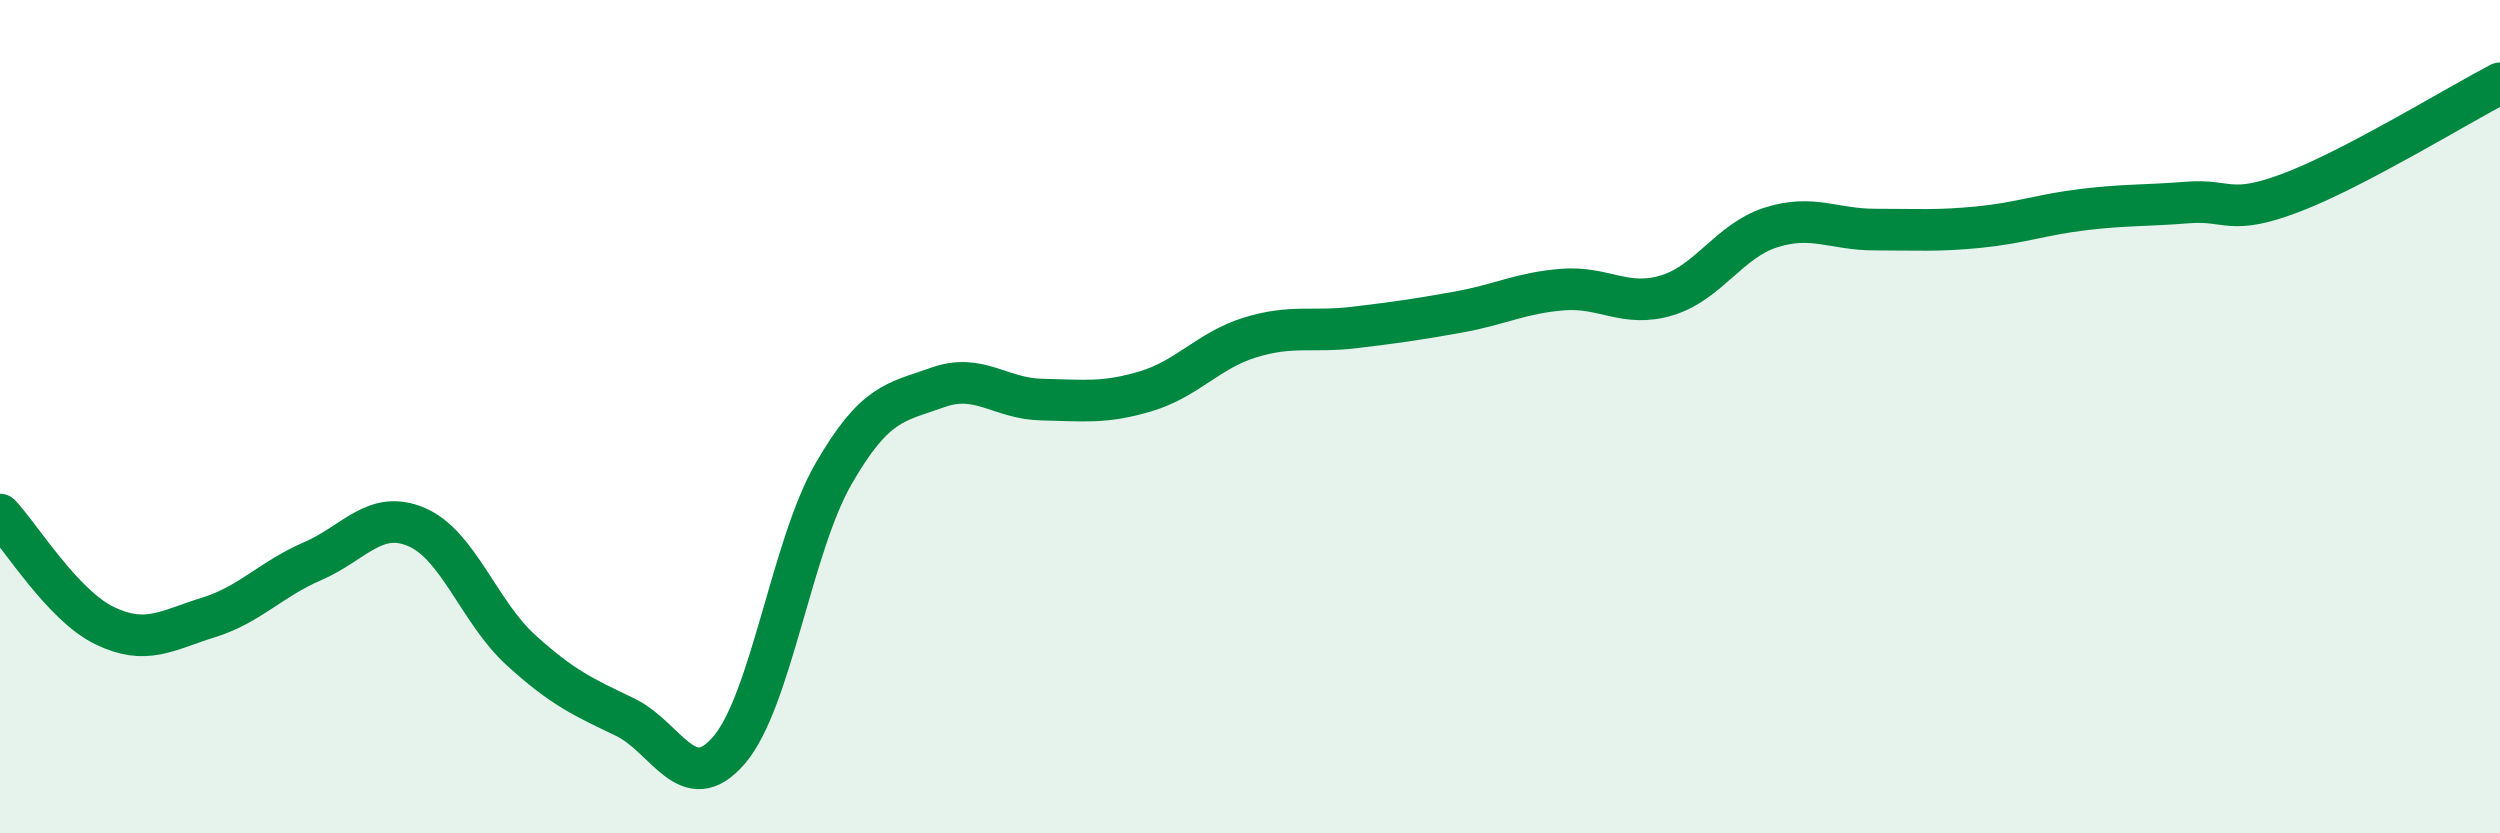
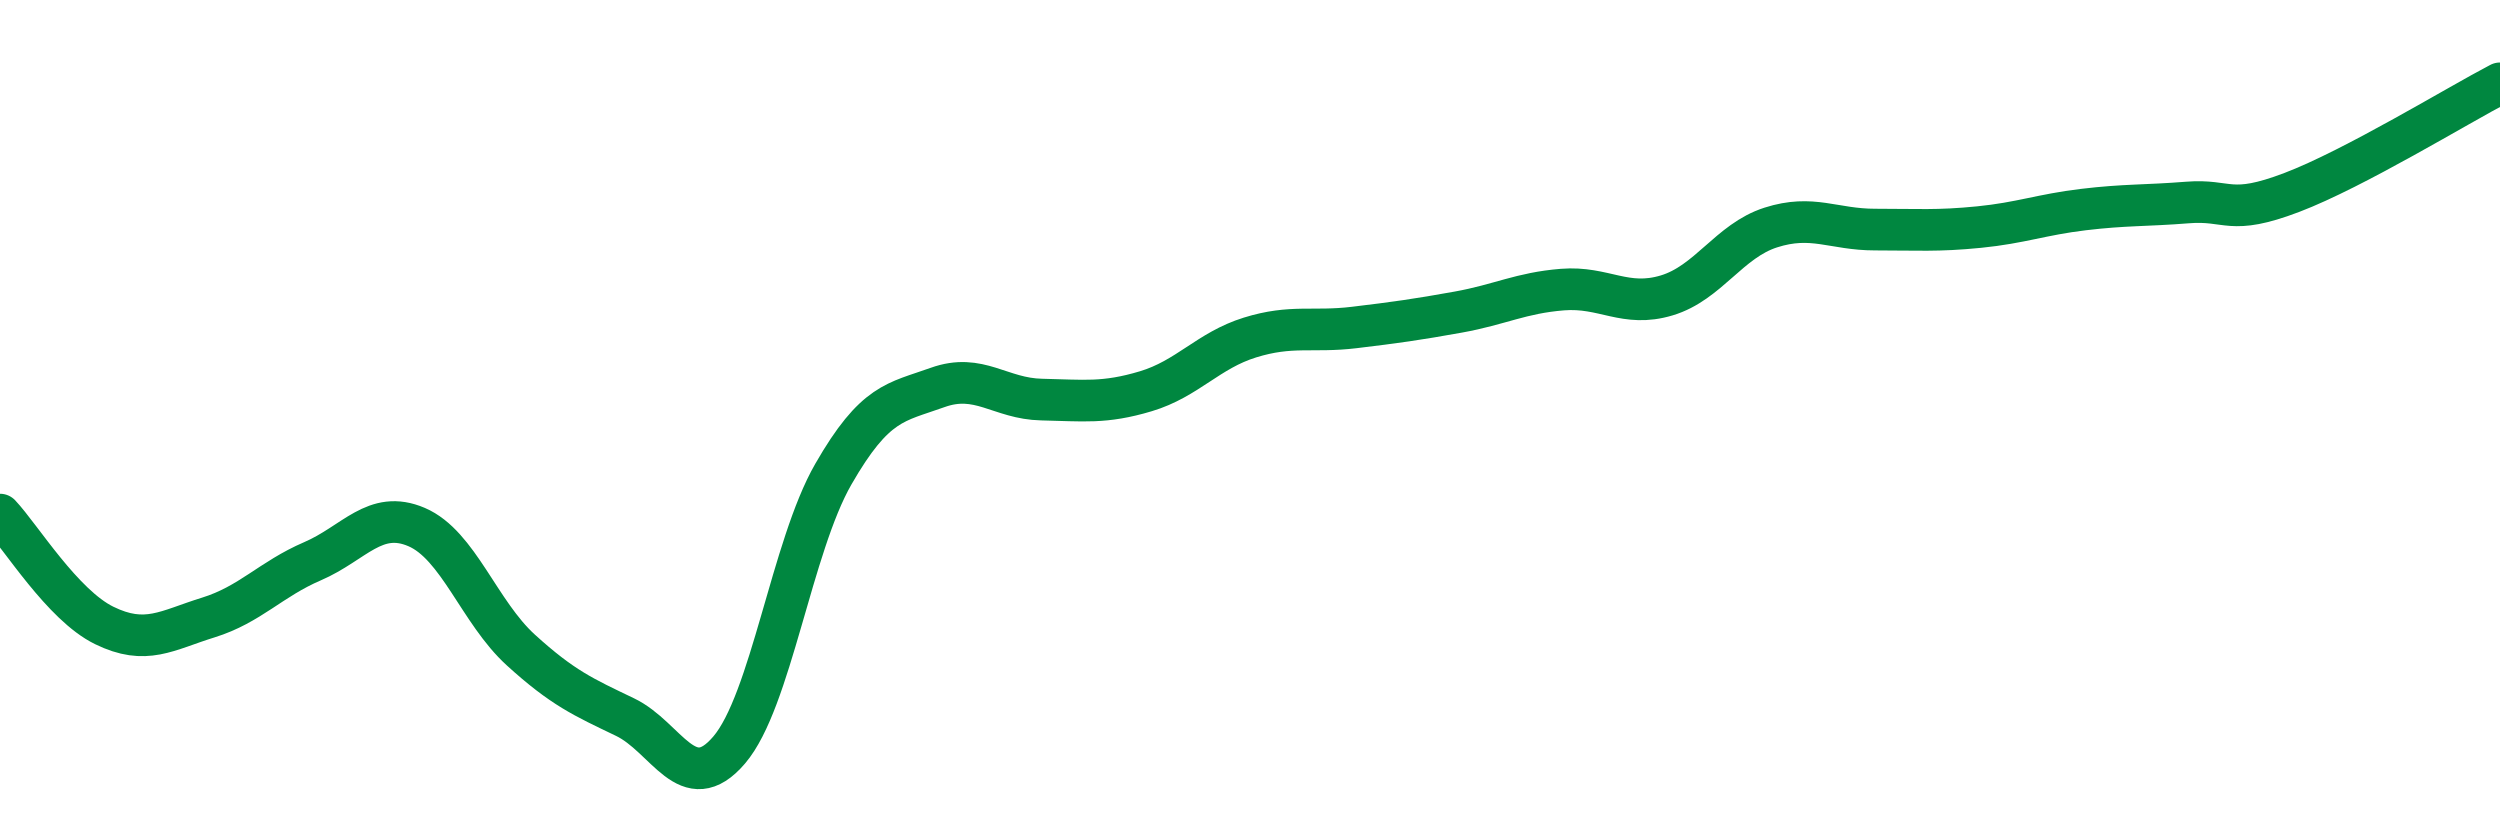
<svg xmlns="http://www.w3.org/2000/svg" width="60" height="20" viewBox="0 0 60 20">
-   <path d="M 0,12.35 C 0.5,12.88 1.5,14.52 2.5,15.01 C 3.5,15.5 4,15.13 5,14.82 C 6,14.51 6.5,13.9 7.5,13.47 C 8.5,13.04 9,12.22 10,12.65 C 11,13.08 11.5,14.69 12.5,15.6 C 13.5,16.51 14,16.73 15,17.21 C 16,17.69 16.5,19.17 17.5,18 C 18.5,16.83 19,13.12 20,11.38 C 21,9.64 21.5,9.66 22.5,9.3 C 23.5,8.94 24,9.57 25,9.59 C 26,9.61 26.5,9.69 27.5,9.39 C 28.5,9.09 29,8.41 30,8.1 C 31,7.79 31.5,7.98 32.5,7.86 C 33.5,7.74 34,7.67 35,7.49 C 36,7.31 36.5,7.03 37.5,6.95 C 38.5,6.87 39,7.39 40,7.09 C 41,6.79 41.5,5.78 42.5,5.46 C 43.5,5.14 44,5.51 45,5.51 C 46,5.51 46.5,5.55 47.5,5.45 C 48.5,5.35 49,5.15 50,5.03 C 51,4.91 51.5,4.94 52.5,4.86 C 53.5,4.78 53.5,5.19 55,4.62 C 56.5,4.05 59,2.52 60,2L60 20L0 20Z" fill="#008740" opacity="0.1" stroke-linecap="round" stroke-linejoin="round" />
  <path d="M 0,12.35 C 0.5,12.88 1.5,14.52 2.5,15.01 C 3.5,15.5 4,15.13 5,14.82 C 6,14.51 6.5,13.9 7.5,13.47 C 8.5,13.04 9,12.22 10,12.65 C 11,13.08 11.5,14.69 12.5,15.6 C 13.5,16.51 14,16.73 15,17.21 C 16,17.69 16.5,19.17 17.5,18 C 18.5,16.83 19,13.12 20,11.38 C 21,9.64 21.5,9.66 22.5,9.3 C 23.5,8.94 24,9.57 25,9.59 C 26,9.61 26.5,9.69 27.5,9.39 C 28.5,9.09 29,8.41 30,8.1 C 31,7.79 31.5,7.98 32.5,7.86 C 33.5,7.74 34,7.67 35,7.49 C 36,7.31 36.5,7.03 37.5,6.95 C 38.5,6.87 39,7.39 40,7.09 C 41,6.79 41.5,5.78 42.5,5.46 C 43.5,5.14 44,5.51 45,5.51 C 46,5.51 46.5,5.55 47.5,5.45 C 48.5,5.35 49,5.15 50,5.03 C 51,4.91 51.5,4.94 52.5,4.86 C 53.5,4.78 53.5,5.19 55,4.62 C 56.5,4.05 59,2.52 60,2" stroke="#008740" stroke-width="1" fill="none" stroke-linecap="round" stroke-linejoin="round" />
</svg>